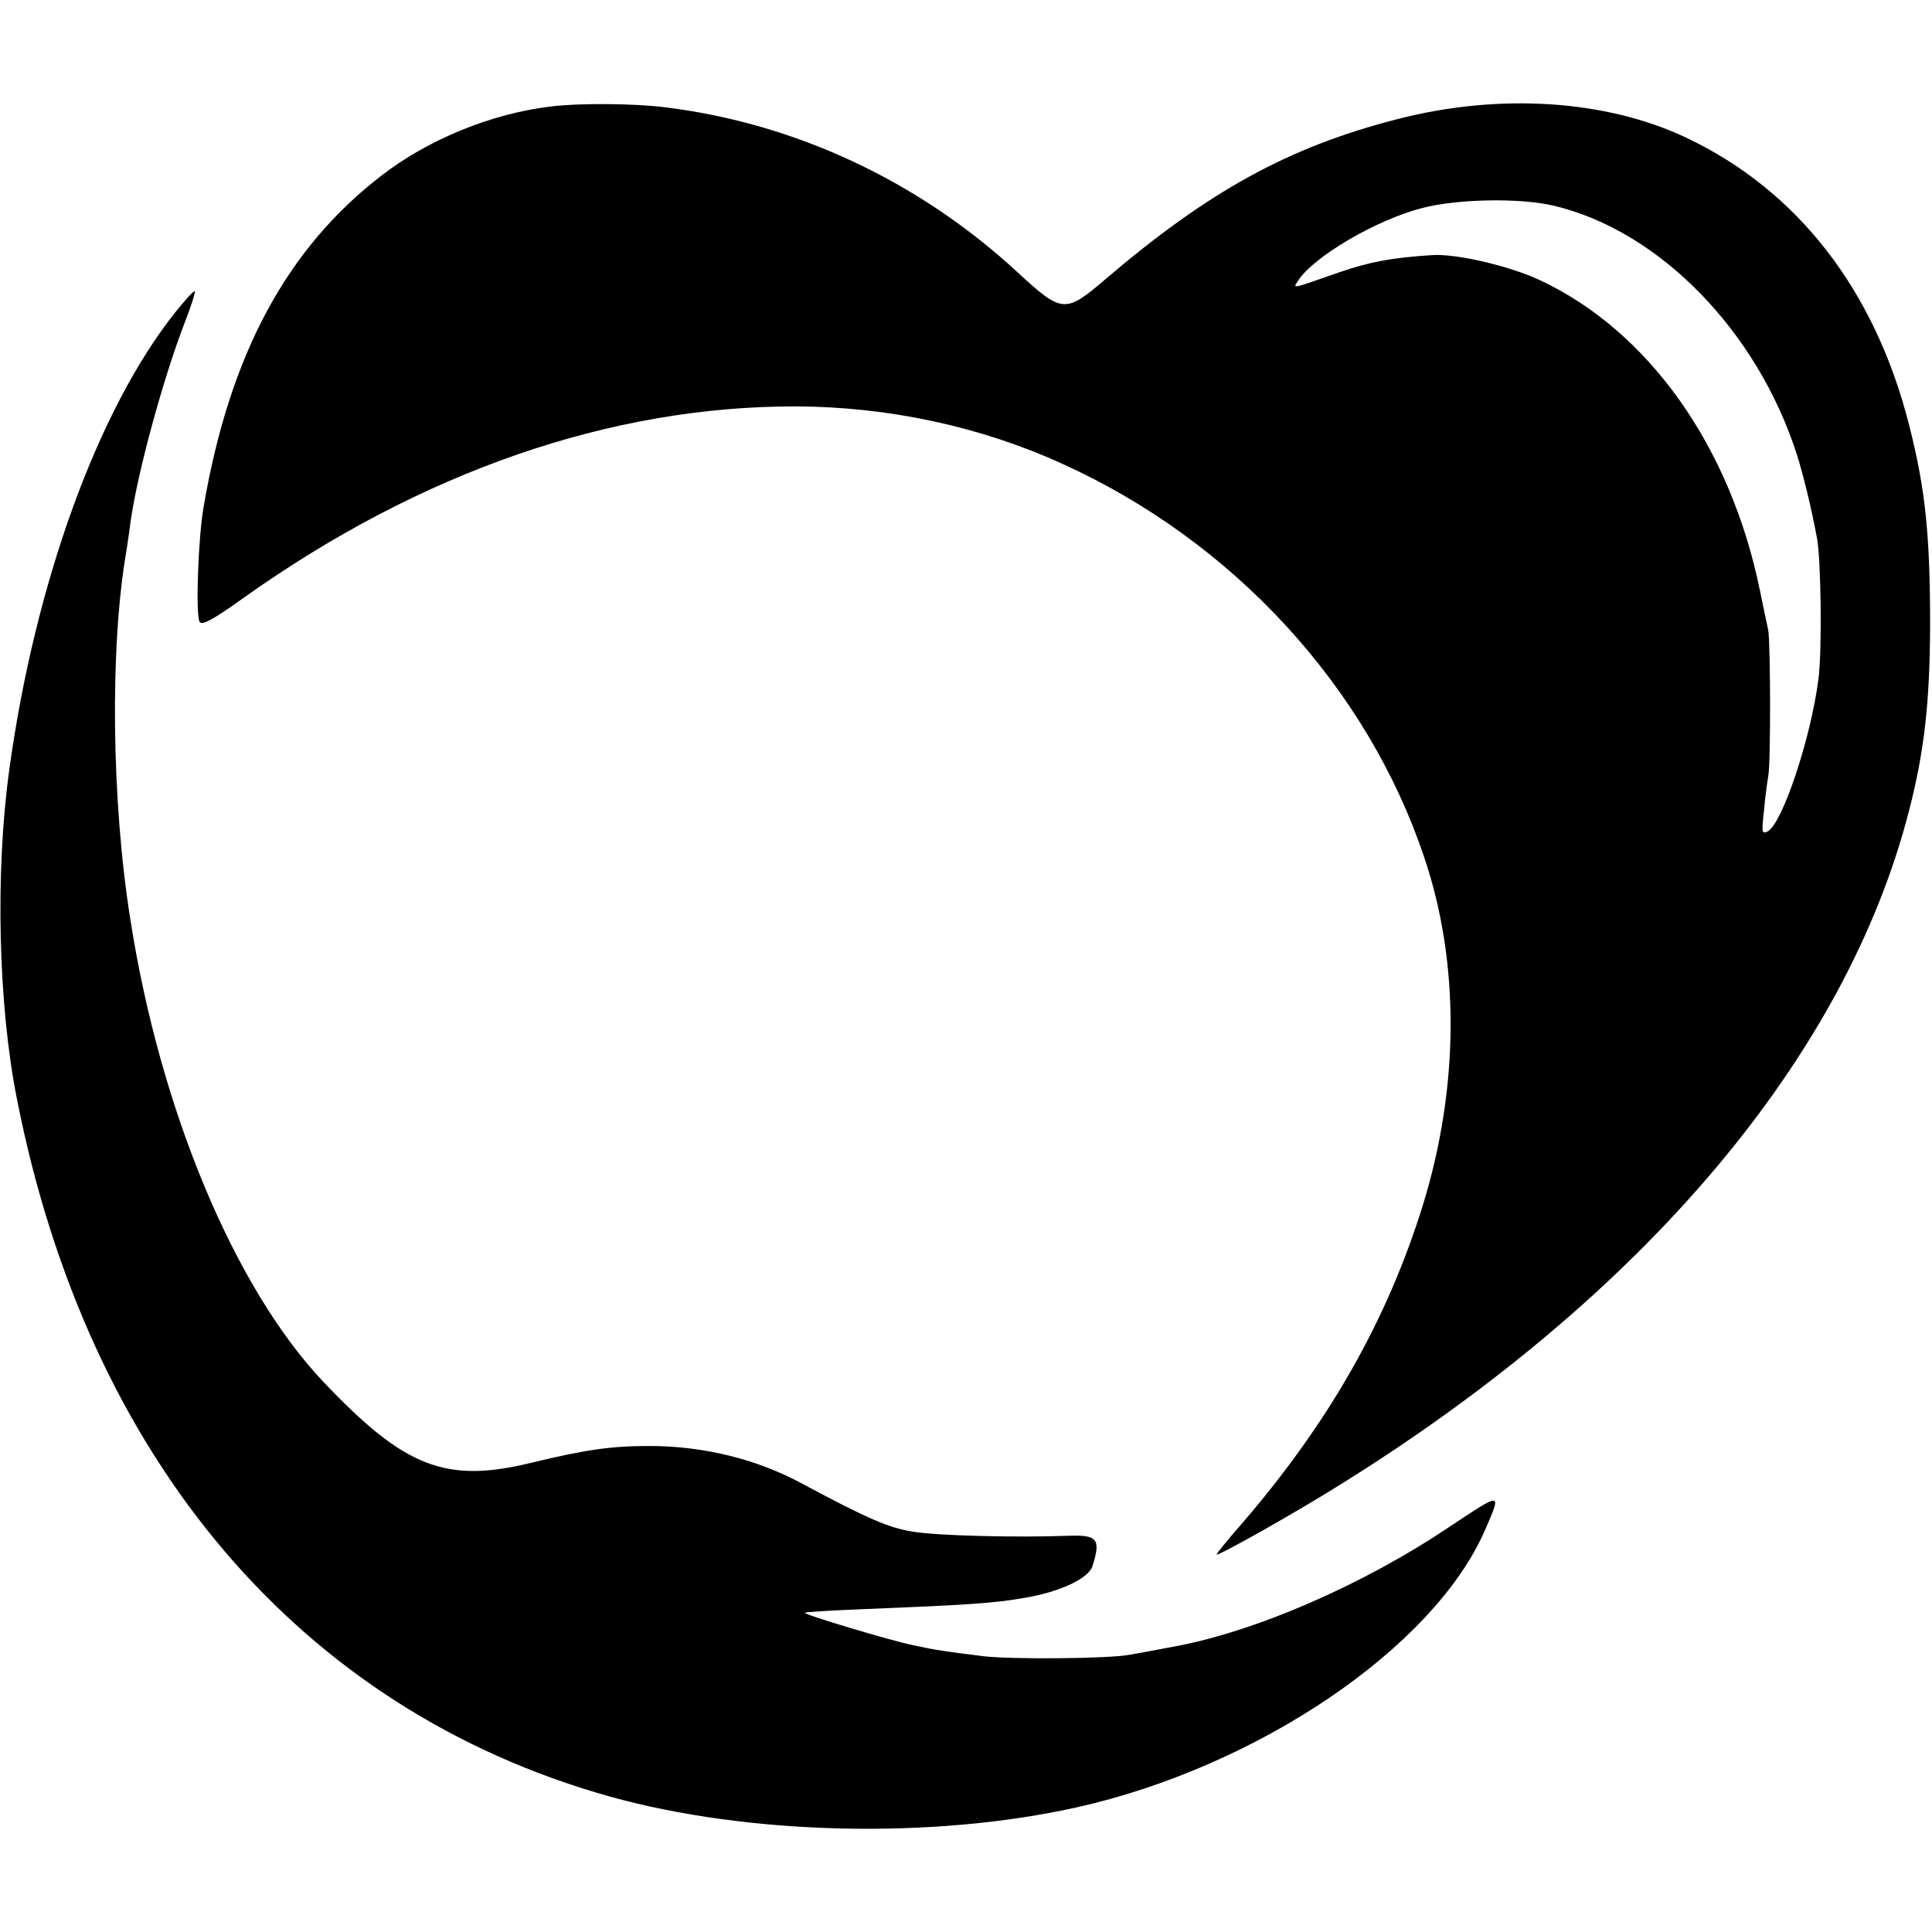
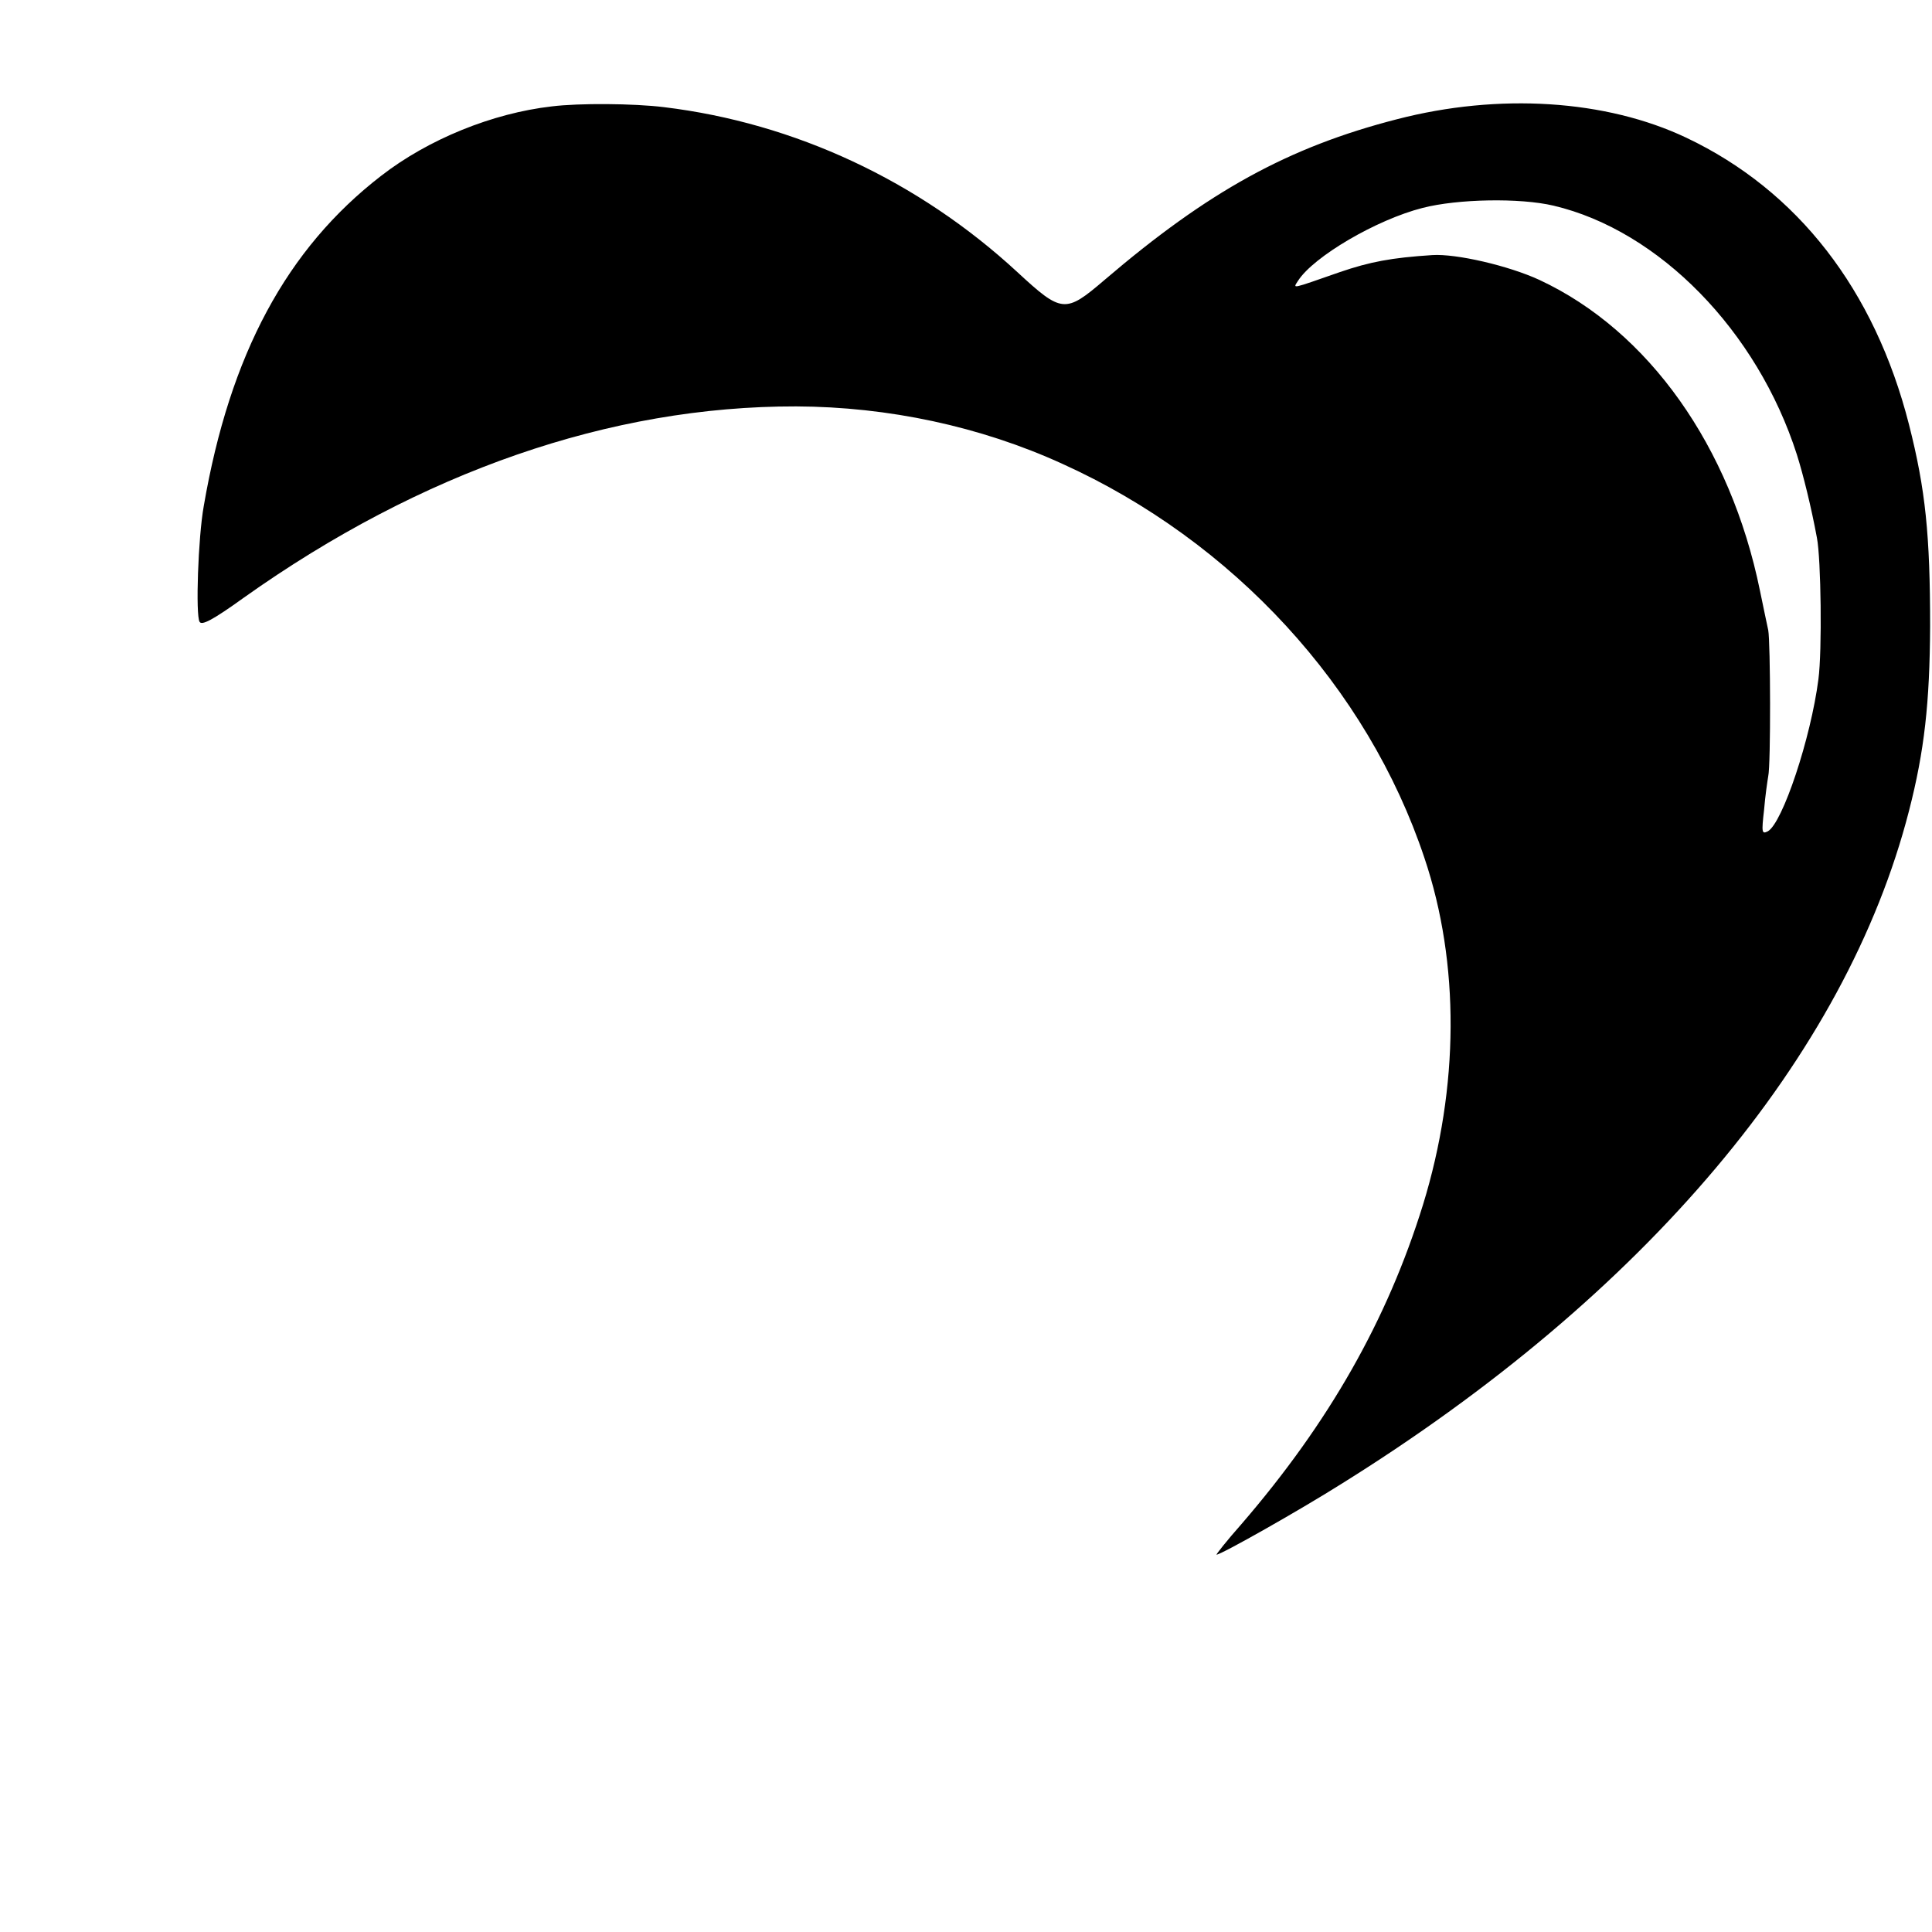
<svg xmlns="http://www.w3.org/2000/svg" version="1.0" width="512pt" height="512pt" viewBox="0 0 512 512" preserveAspectRatio="xMidYMid meet">
  <g transform="translate(0,512) scale(0.1,-0.1)" fill="#000000" stroke="none">
    <path d="M1462 4838 c-157 -18 -327 -87 -452 -184 -250 -193 -401 -473 -470 -875 -15 -83 -22 -290 -11 -307 6 -10 35 5 117 64 470 334 972 508 1464 507 244 -1 488 -53 705 -152 453 -205 809 -592 960 -1045 94 -279 92 -607 -4 -919 -95 -306 -249 -577 -481 -846 -39 -44 -68 -81 -66 -81 12 0 219 117 330 187 806 502 1338 1134 1505 1784 41 159 55 287 56 489 0 242 -12 362 -56 535 -91 357 -295 620 -590 760 -213 101 -497 119 -767 49 -288 -74 -500 -191 -775 -426 -104 -89 -113 -88 -231 21 -262 242 -590 395 -936 437 -81 10 -226 11 -298 2z m2655 -263 c280 -66 540 -332 645 -660 17 -54 38 -139 53 -220 11 -56 14 -300 4 -375 -20 -156 -95 -381 -134 -403 -16 -8 -17 -4 -10 57 3 37 9 77 11 89 7 30 6 355 0 387 -3 14 -13 61 -22 105 -78 382 -295 688 -584 823 -82 38 -221 70 -284 66 -109 -7 -166 -18 -245 -45 -132 -46 -125 -45 -111 -23 41 64 208 162 330 193 93 24 258 27 347 6z" />
-     <path d="M465 4293 c-205 -257 -372 -717 -440 -1210 -38 -272 -30 -626 20 -876 188 -955 751 -1618 1571 -1848 366 -102 853 -114 1236 -29 480 107 946 422 1083 734 45 104 47 103 -92 11 -230 -155 -518 -280 -734 -319 -46 -9 -97 -18 -114 -21 -53 -11 -318 -13 -390 -4 -104 13 -125 16 -185 29 -63 13 -292 82 -287 86 1 2 66 6 142 9 293 12 359 16 443 31 93 16 166 51 177 83 23 73 14 84 -66 81 -132 -5 -346 0 -410 11 -64 10 -121 35 -291 126 -121 66 -263 101 -408 101 -101 0 -169 -10 -310 -44 -228 -56 -337 -14 -553 214 -235 248 -432 719 -511 1222 -51 317 -55 728 -11 980 2 14 7 45 10 70 17 129 86 384 146 539 16 41 27 76 25 79 -3 2 -25 -23 -51 -55z" />
  </g>
</svg>